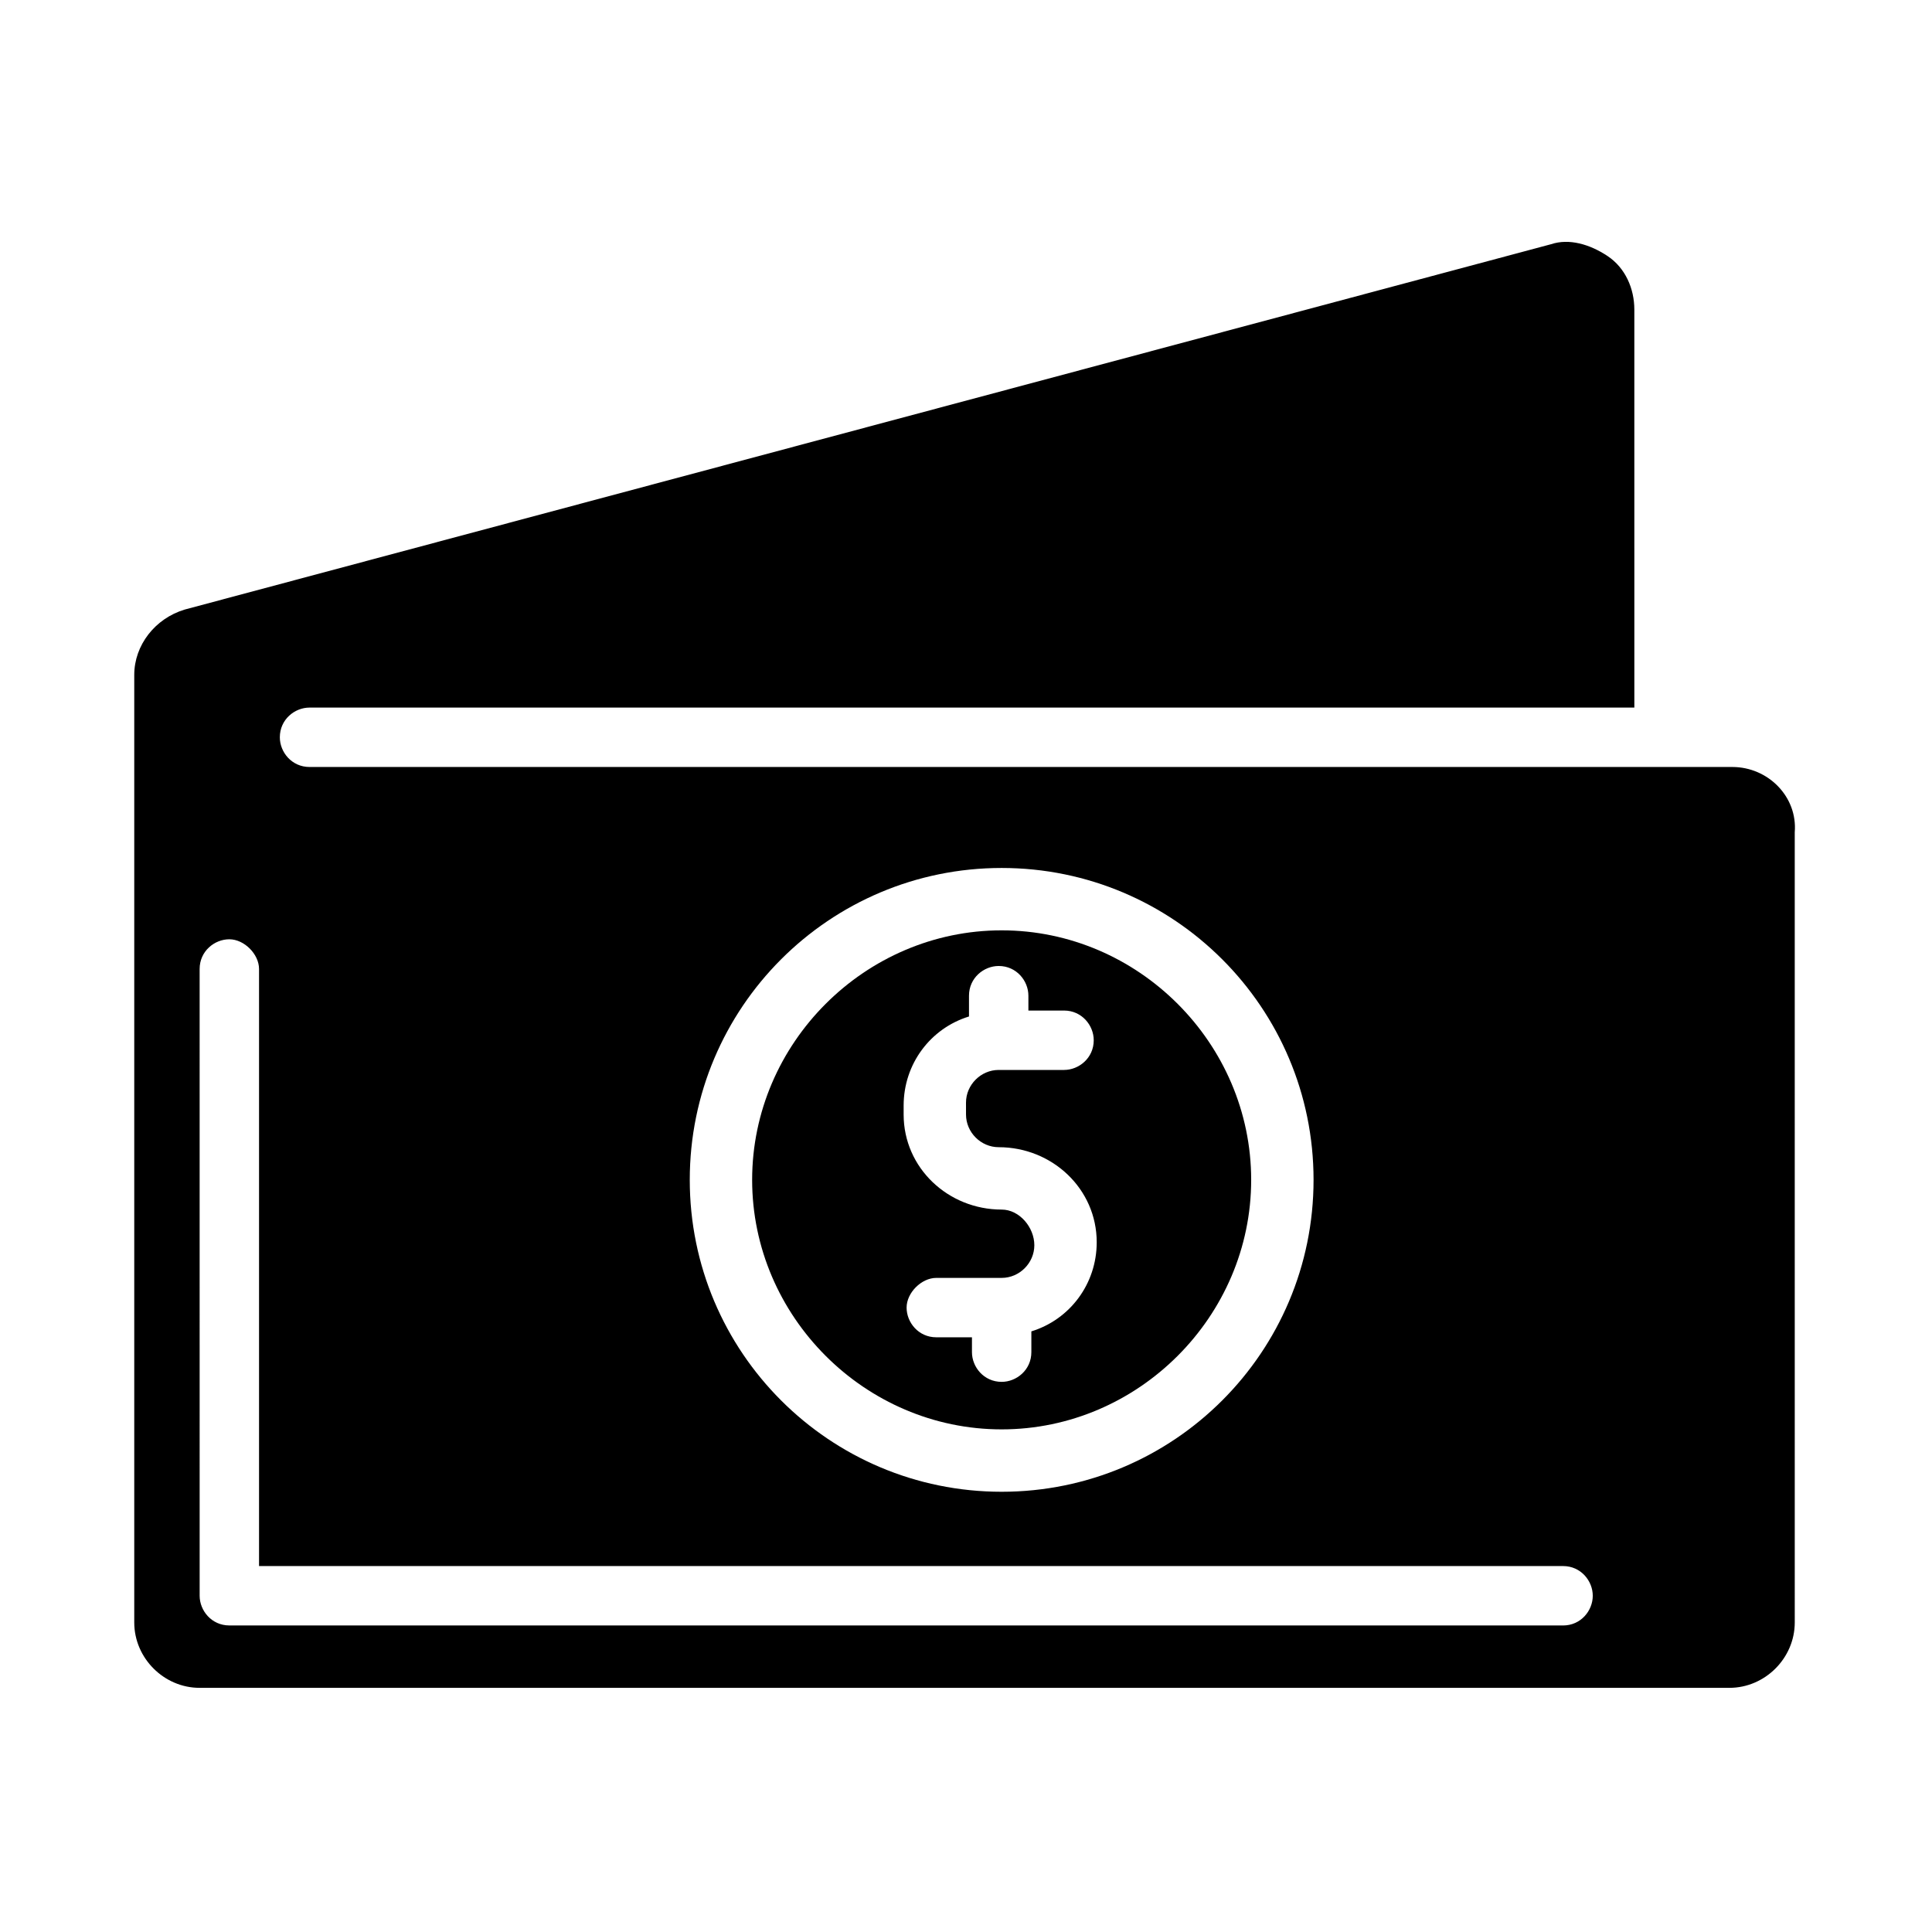
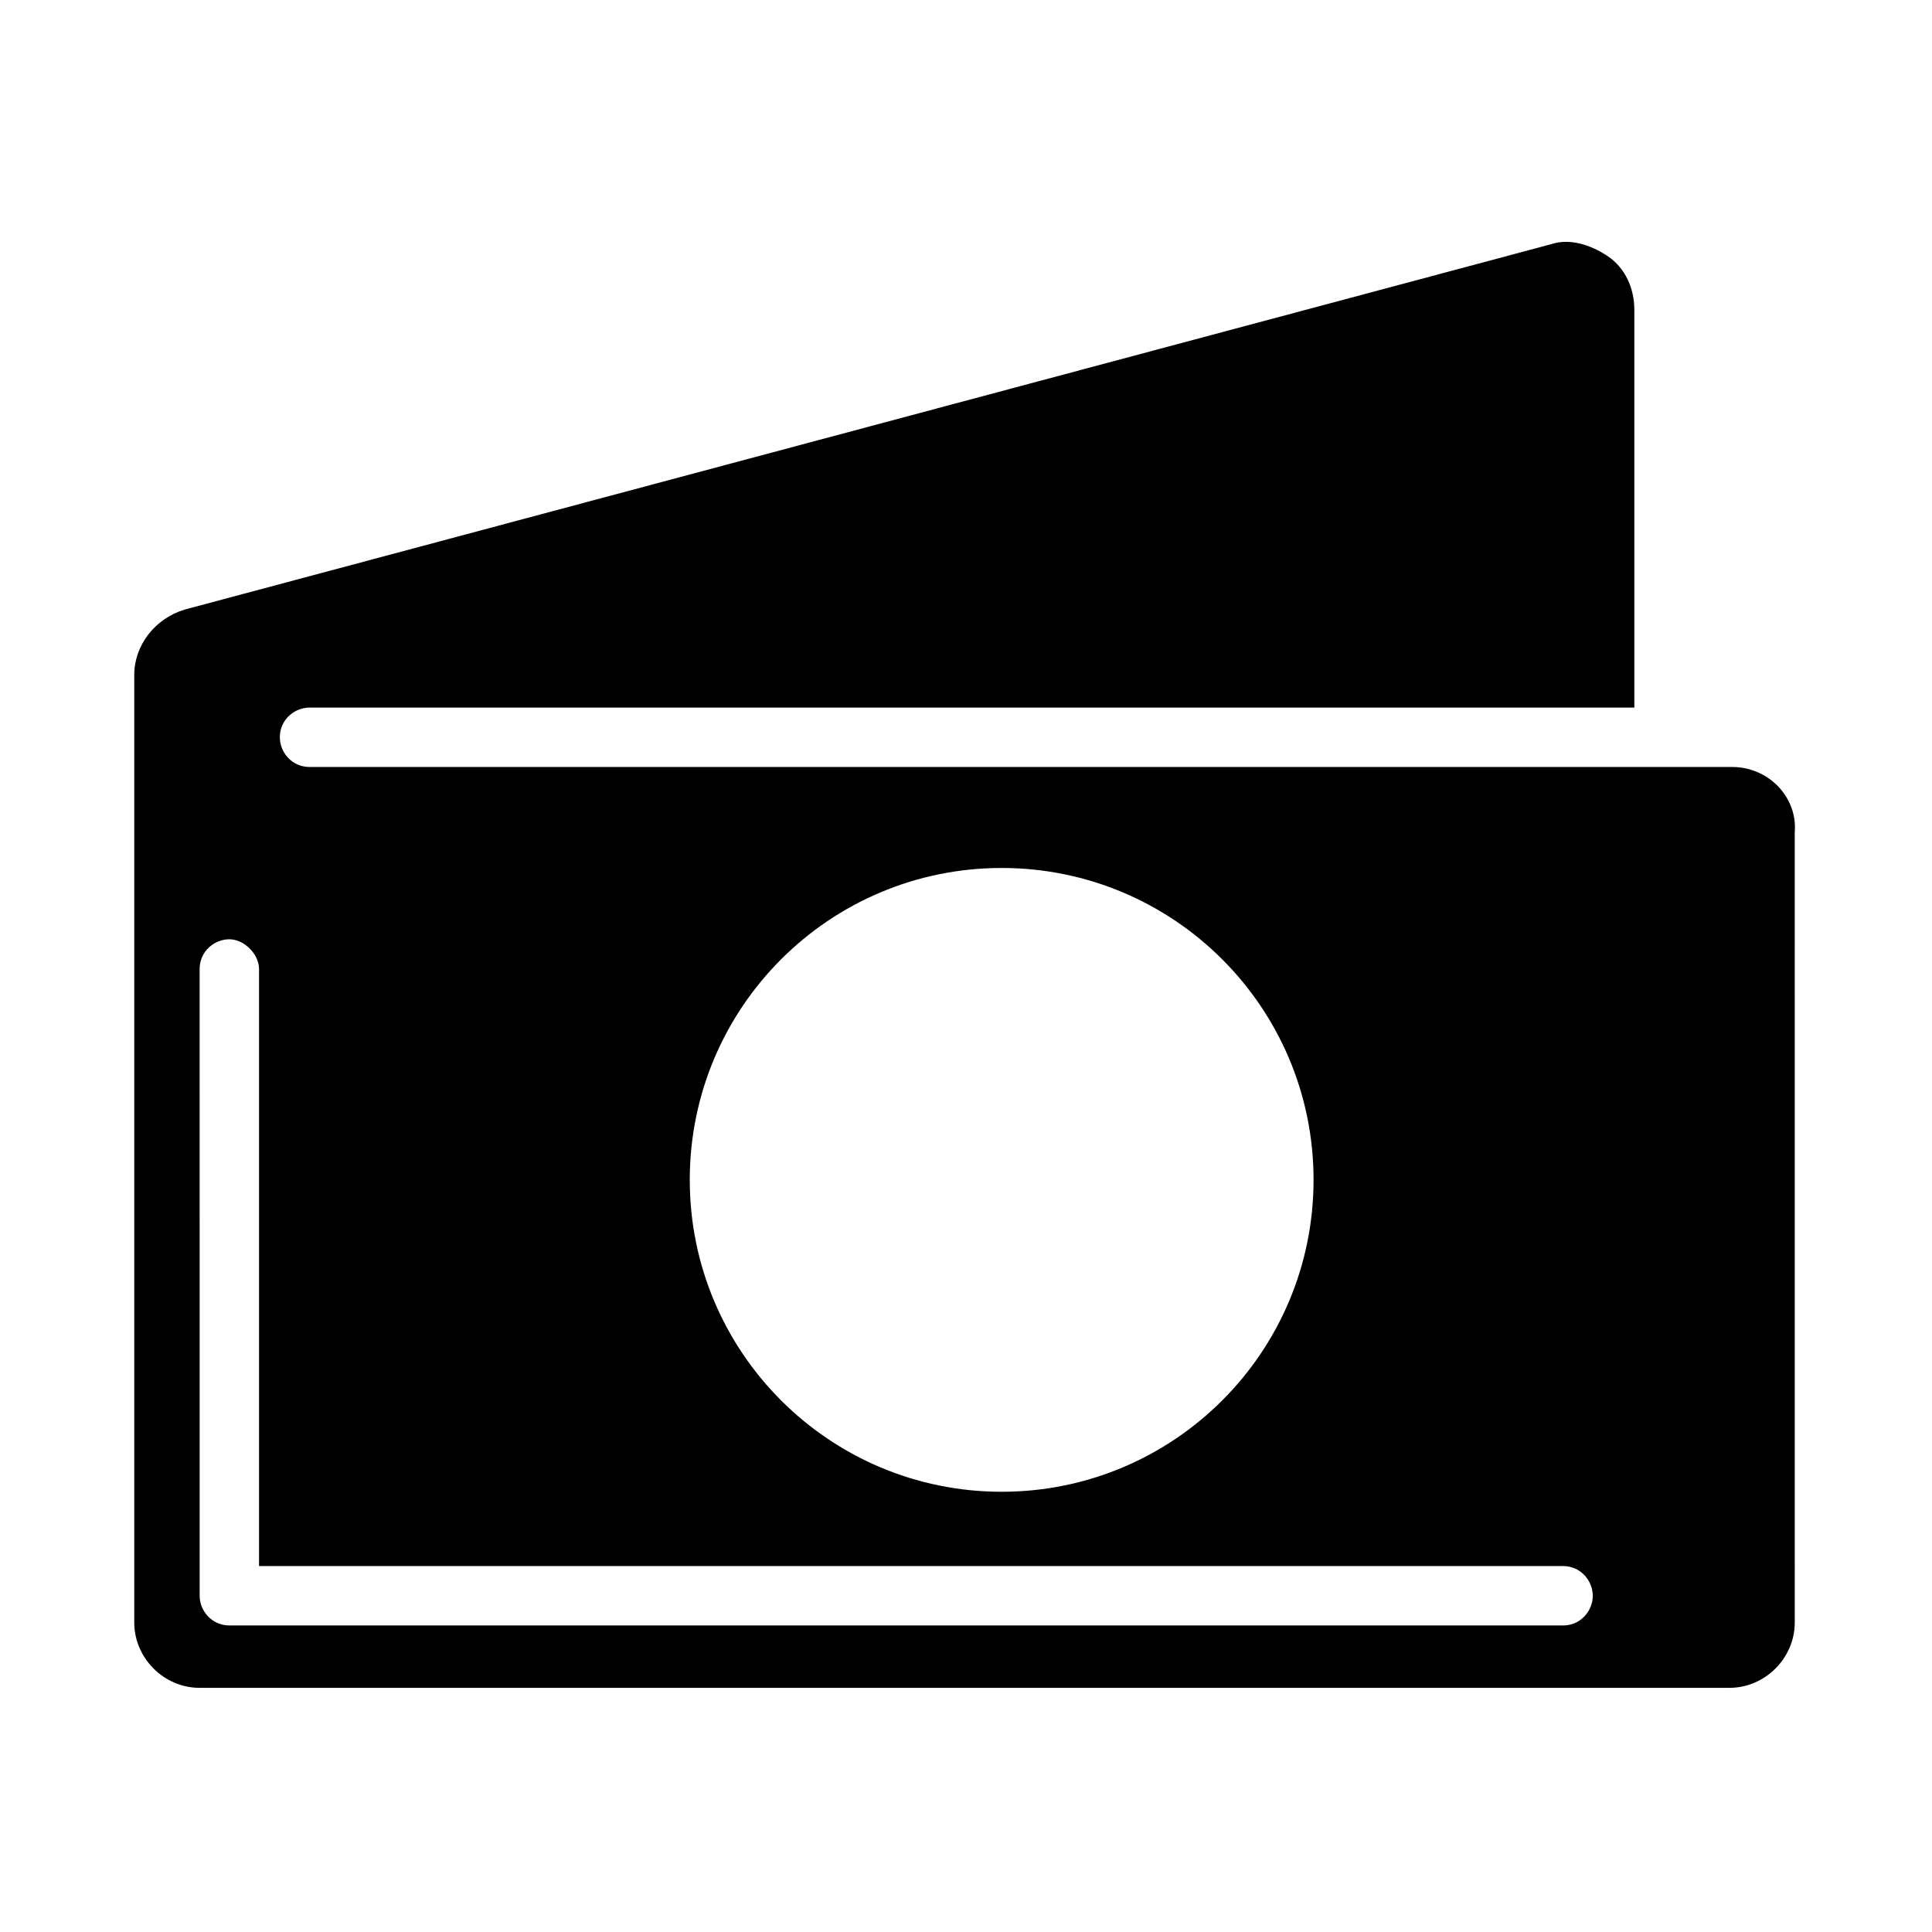
<svg xmlns="http://www.w3.org/2000/svg" fill="#000000" width="800px" height="800px" version="1.1" viewBox="144 144 512 512">
  <g>
-     <path d="m409.45 522.8c36.211 0 66.125-29.914 66.125-66.125 0-36.211-29.914-66.125-66.125-66.125-36.211 0-66.125 29.914-66.125 66.125 0 36.211 29.914 66.125 66.125 66.125zm0-58.25c-14.168 0-25.977-11.02-25.977-25.191v-2.363c0-11.02 7.086-20.469 17.32-23.617v-5.512c0-4.723 3.938-7.871 7.871-7.871 4.723 0 7.871 3.938 7.871 7.871v3.938h9.445c4.723 0 7.871 3.938 7.871 7.871 0 4.723-3.938 7.871-7.871 7.871h-17.32c-4.723 0-8.66 3.938-8.66 8.66l0.004 3.152c0 4.723 3.938 8.66 8.66 8.66 14.168 0 25.977 11.02 25.977 25.191 0 11.02-7.086 20.469-17.32 23.617v5.508c0 4.723-3.938 7.871-7.871 7.871-4.723 0-7.871-3.938-7.871-7.871v-3.938h-9.449c-4.723 0-7.871-3.938-7.871-7.871 0-3.938 3.938-7.871 7.871-7.871h17.32c4.723 0 8.66-3.938 8.66-8.66s-3.938-9.445-8.66-9.445z" />
    <path d="m603.1 347.26h-377.07c-4.723 0-7.871-3.938-7.871-7.871 0-4.723 3.938-7.871 7.871-7.871h351.09l-0.004-105.49c0-5.512-2.363-11.02-7.086-14.168s-10.234-4.723-14.957-3.148l-362.11 96.824c-7.871 2.363-13.383 9.445-13.383 17.32v251.12c0 9.445 7.871 17.32 17.32 17.32h405.41c9.445 0 17.32-7.871 17.32-17.32l-0.004-209.4c0.785-9.445-7.086-17.316-16.531-17.316zm-193.65 26.762c45.656 0 82.656 37 82.656 82.656 0 45.66-37 82.656-82.656 82.656s-82.656-36.996-82.656-82.656c0-45.656 37-82.656 82.656-82.656zm148.78 200.74h-353.45c-4.723 0-7.871-3.938-7.871-7.871l-0.004-166.1c0-4.723 3.938-7.871 7.871-7.871 3.938 0 7.871 3.938 7.871 7.871v158.23h345.58c4.723 0 7.871 3.938 7.871 7.871 0.004 3.938-3.144 7.875-7.867 7.875z" />
  </g>
</svg>